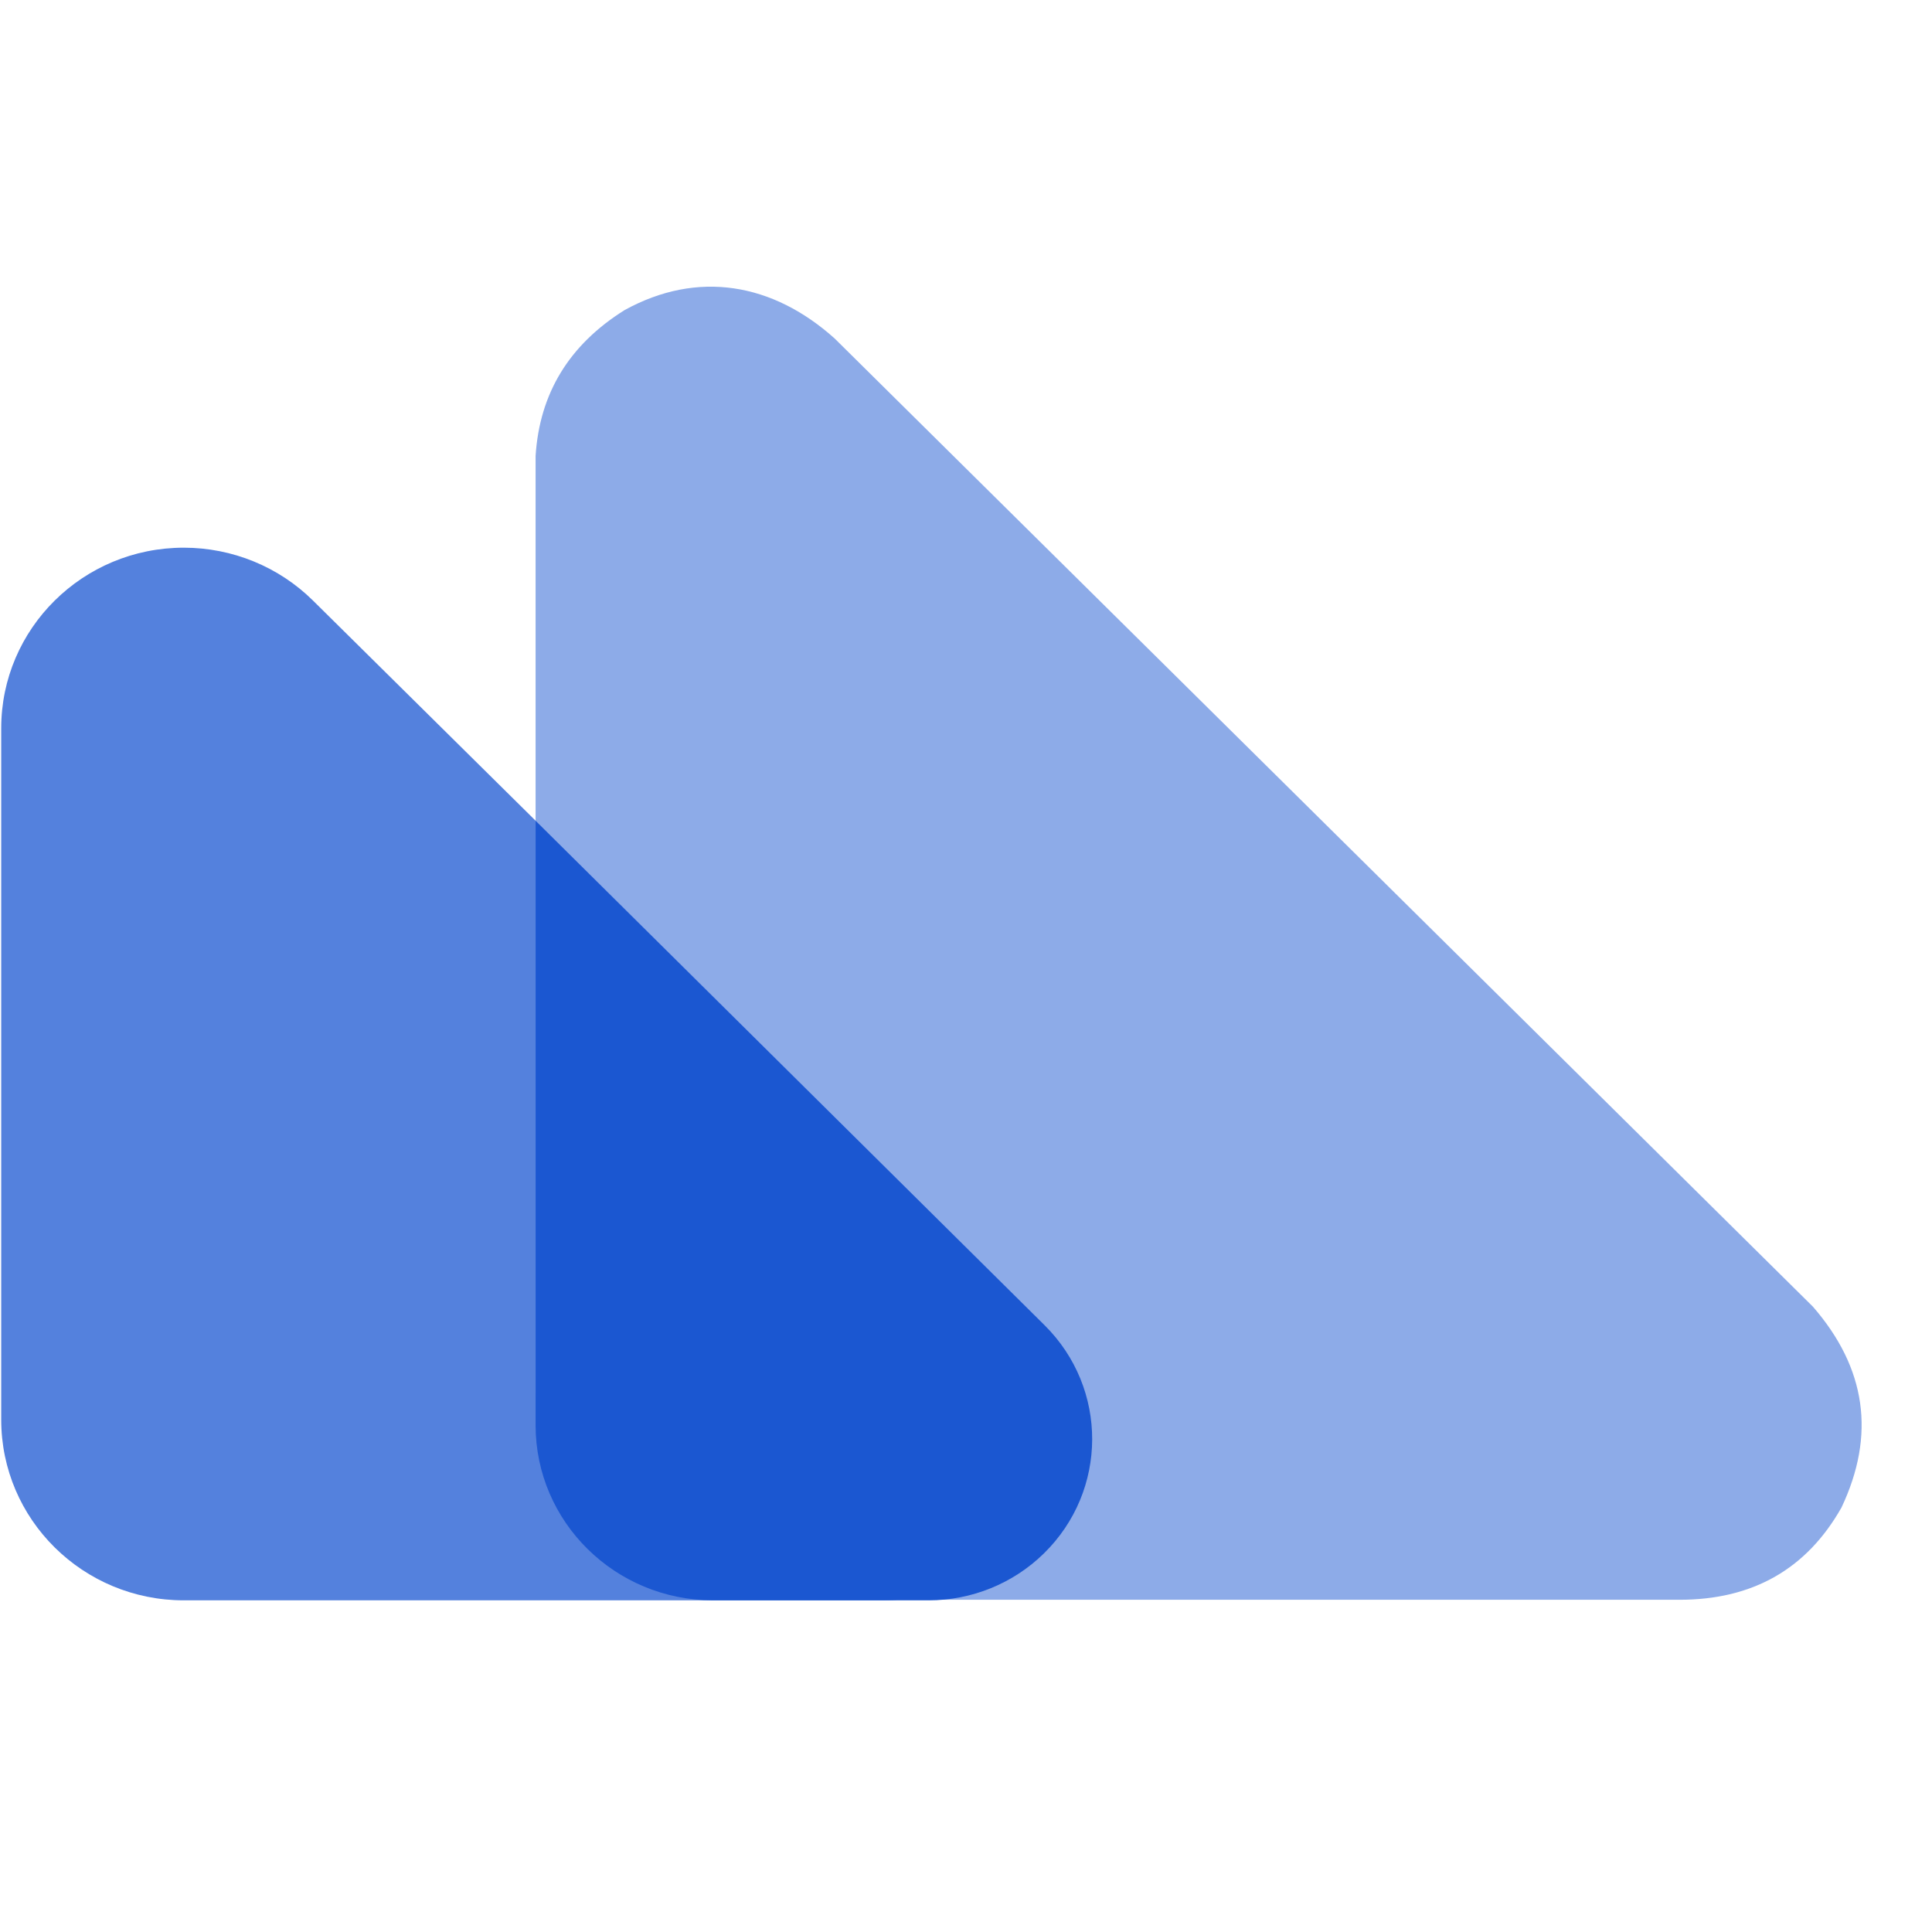
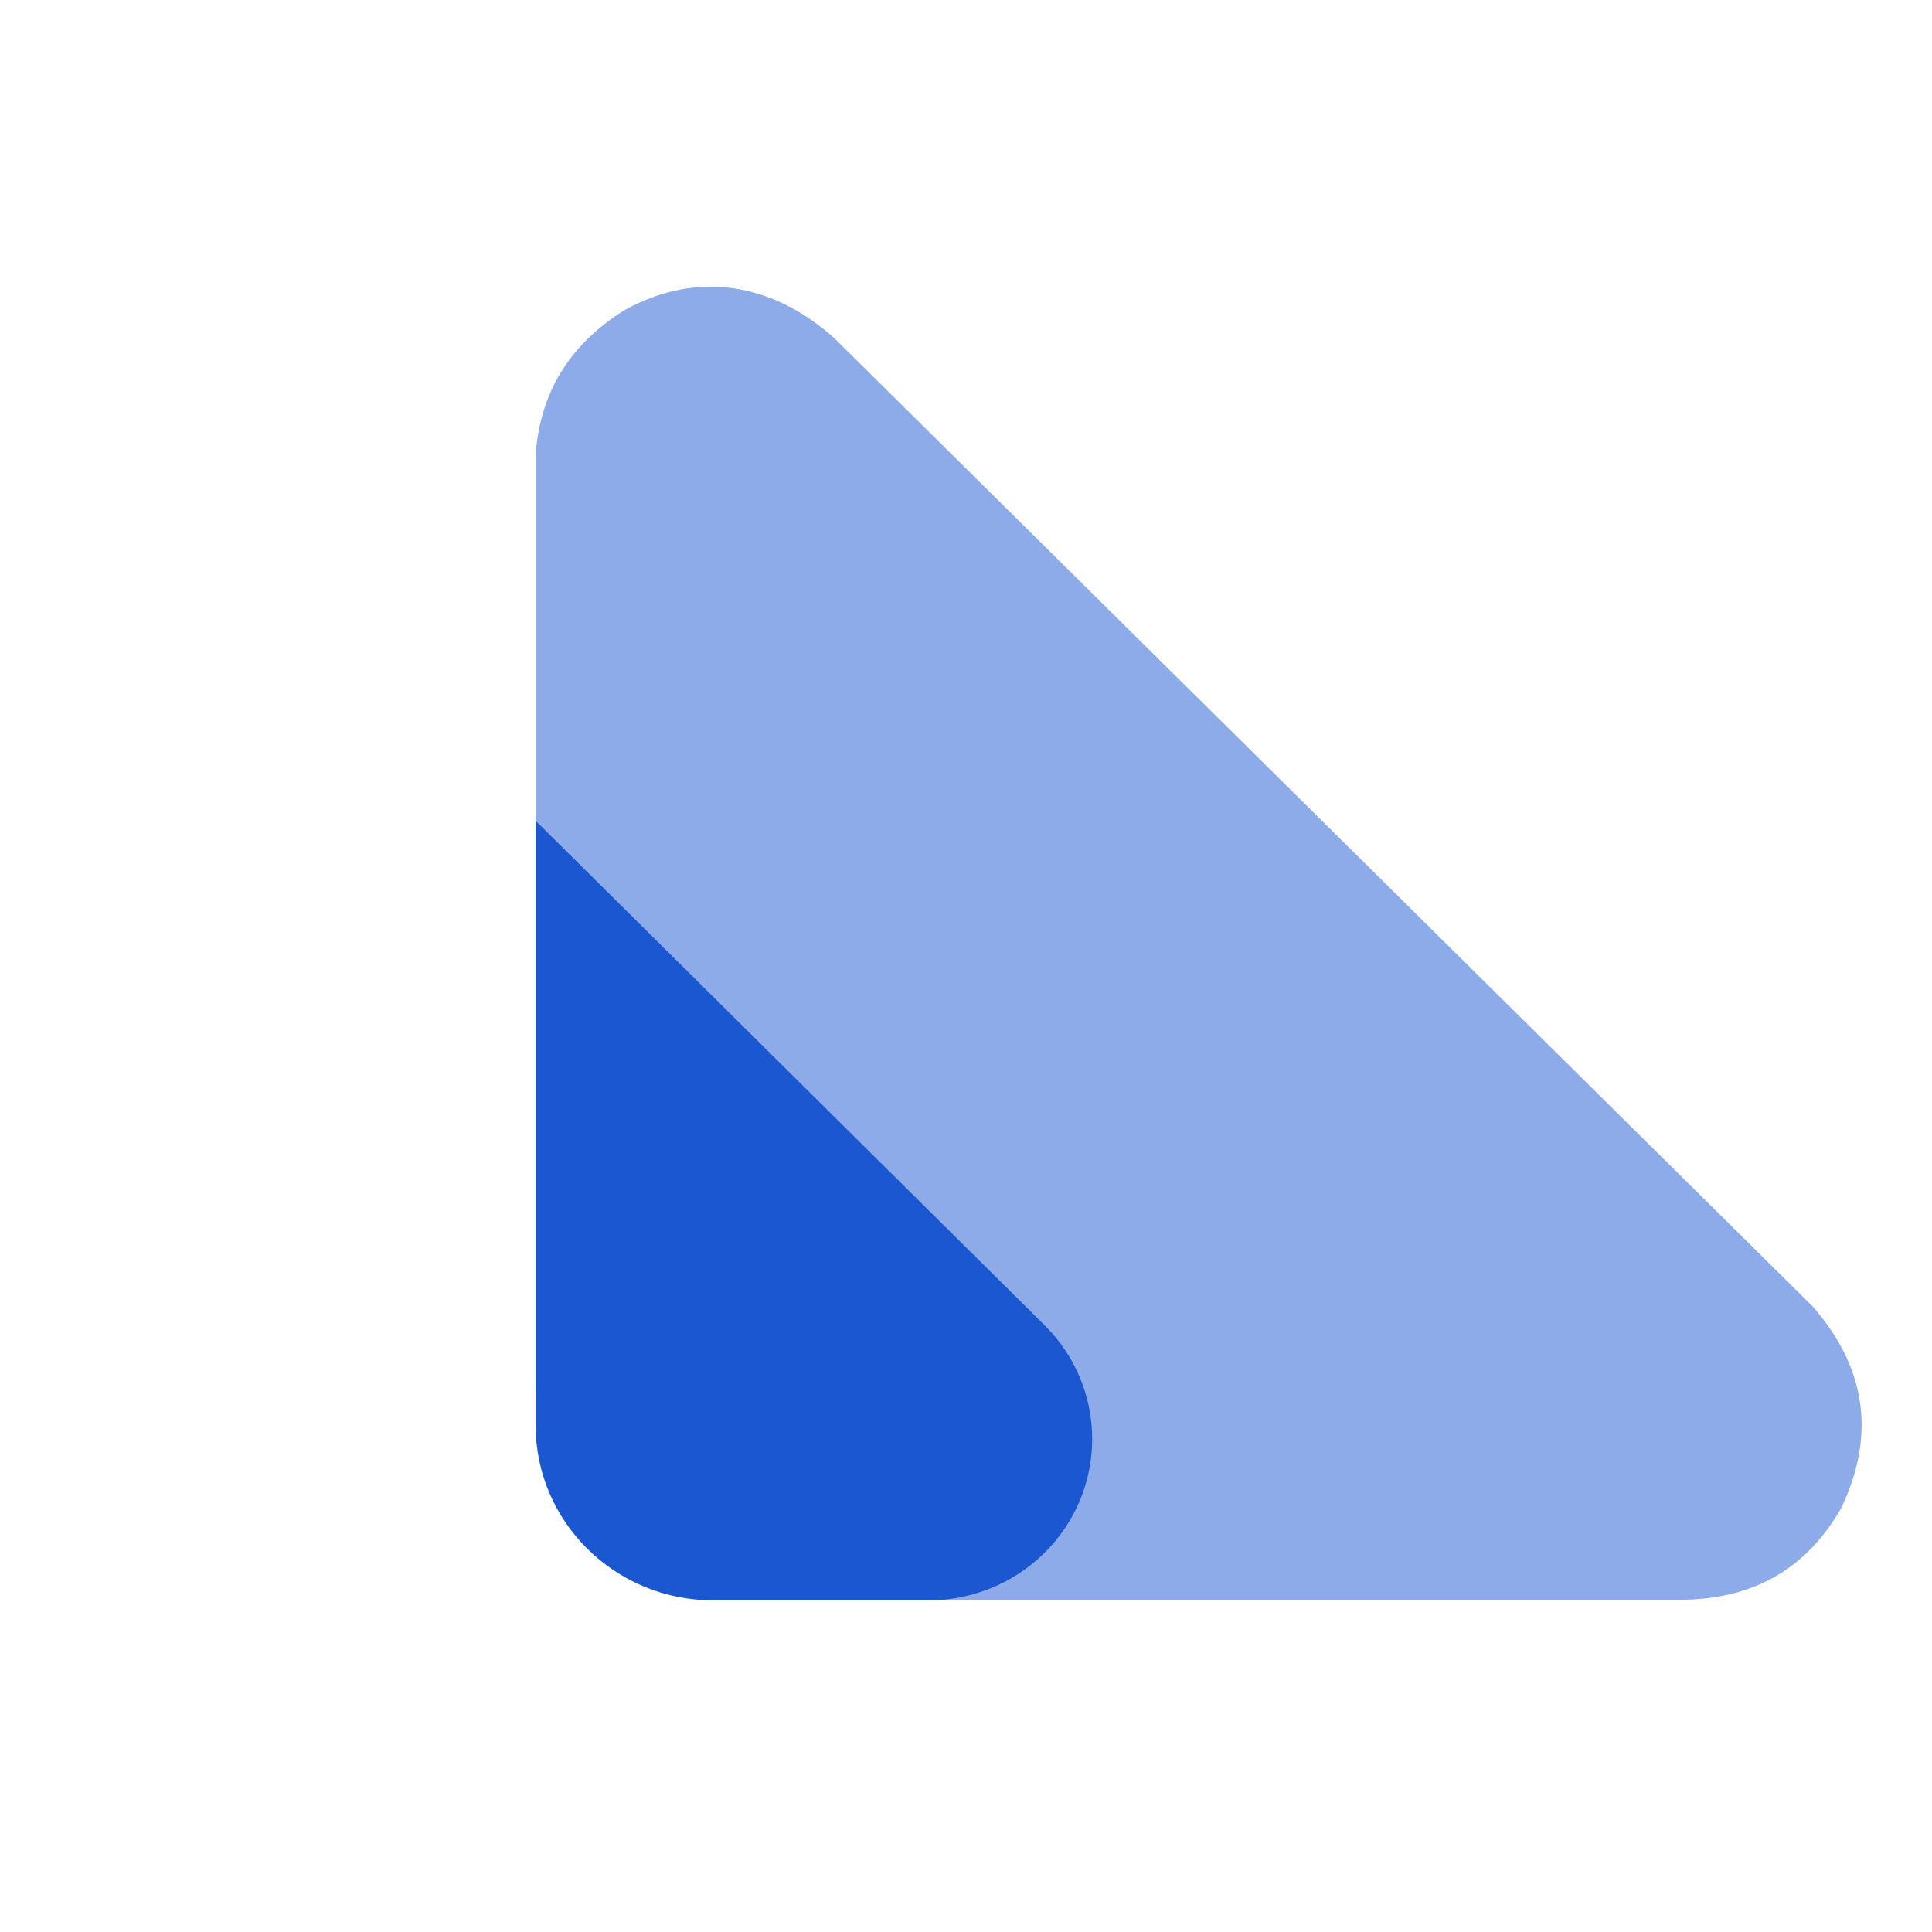
<svg xmlns="http://www.w3.org/2000/svg" width="27" height="27" viewBox="0 0 27 27" fill="none">
-   <path d="M4.374 8.393C3.896 7.92 3.246 7.654 2.569 7.654C1.159 7.654 0.017 8.784 0.017 10.178V19.84C0.017 21.235 1.159 22.365 2.569 22.365H12.339C13.016 22.365 13.665 22.099 14.144 21.625C15.141 20.64 15.141 19.041 14.144 18.055L4.374 8.393Z" fill="#5481DD" />
  <path d="M7.485 19.323C7.485 20.999 8.858 22.357 10.553 22.357H23.472C24.495 22.357 25.248 21.928 25.735 21.068C26.215 20.053 26.081 19.119 25.336 18.261L11.665 4.731C10.801 3.955 9.751 3.77 8.728 4.334C7.955 4.818 7.541 5.495 7.485 6.371V19.323Z" fill="#8DABE8" />
  <path d="M7.485 11.47L14.599 18.521C15.489 19.405 15.484 20.833 14.588 21.71C14.159 22.13 13.581 22.365 12.977 22.365H9.967C8.596 22.365 7.485 21.269 7.485 19.917V11.47Z" fill="#1B57D1" />
</svg>